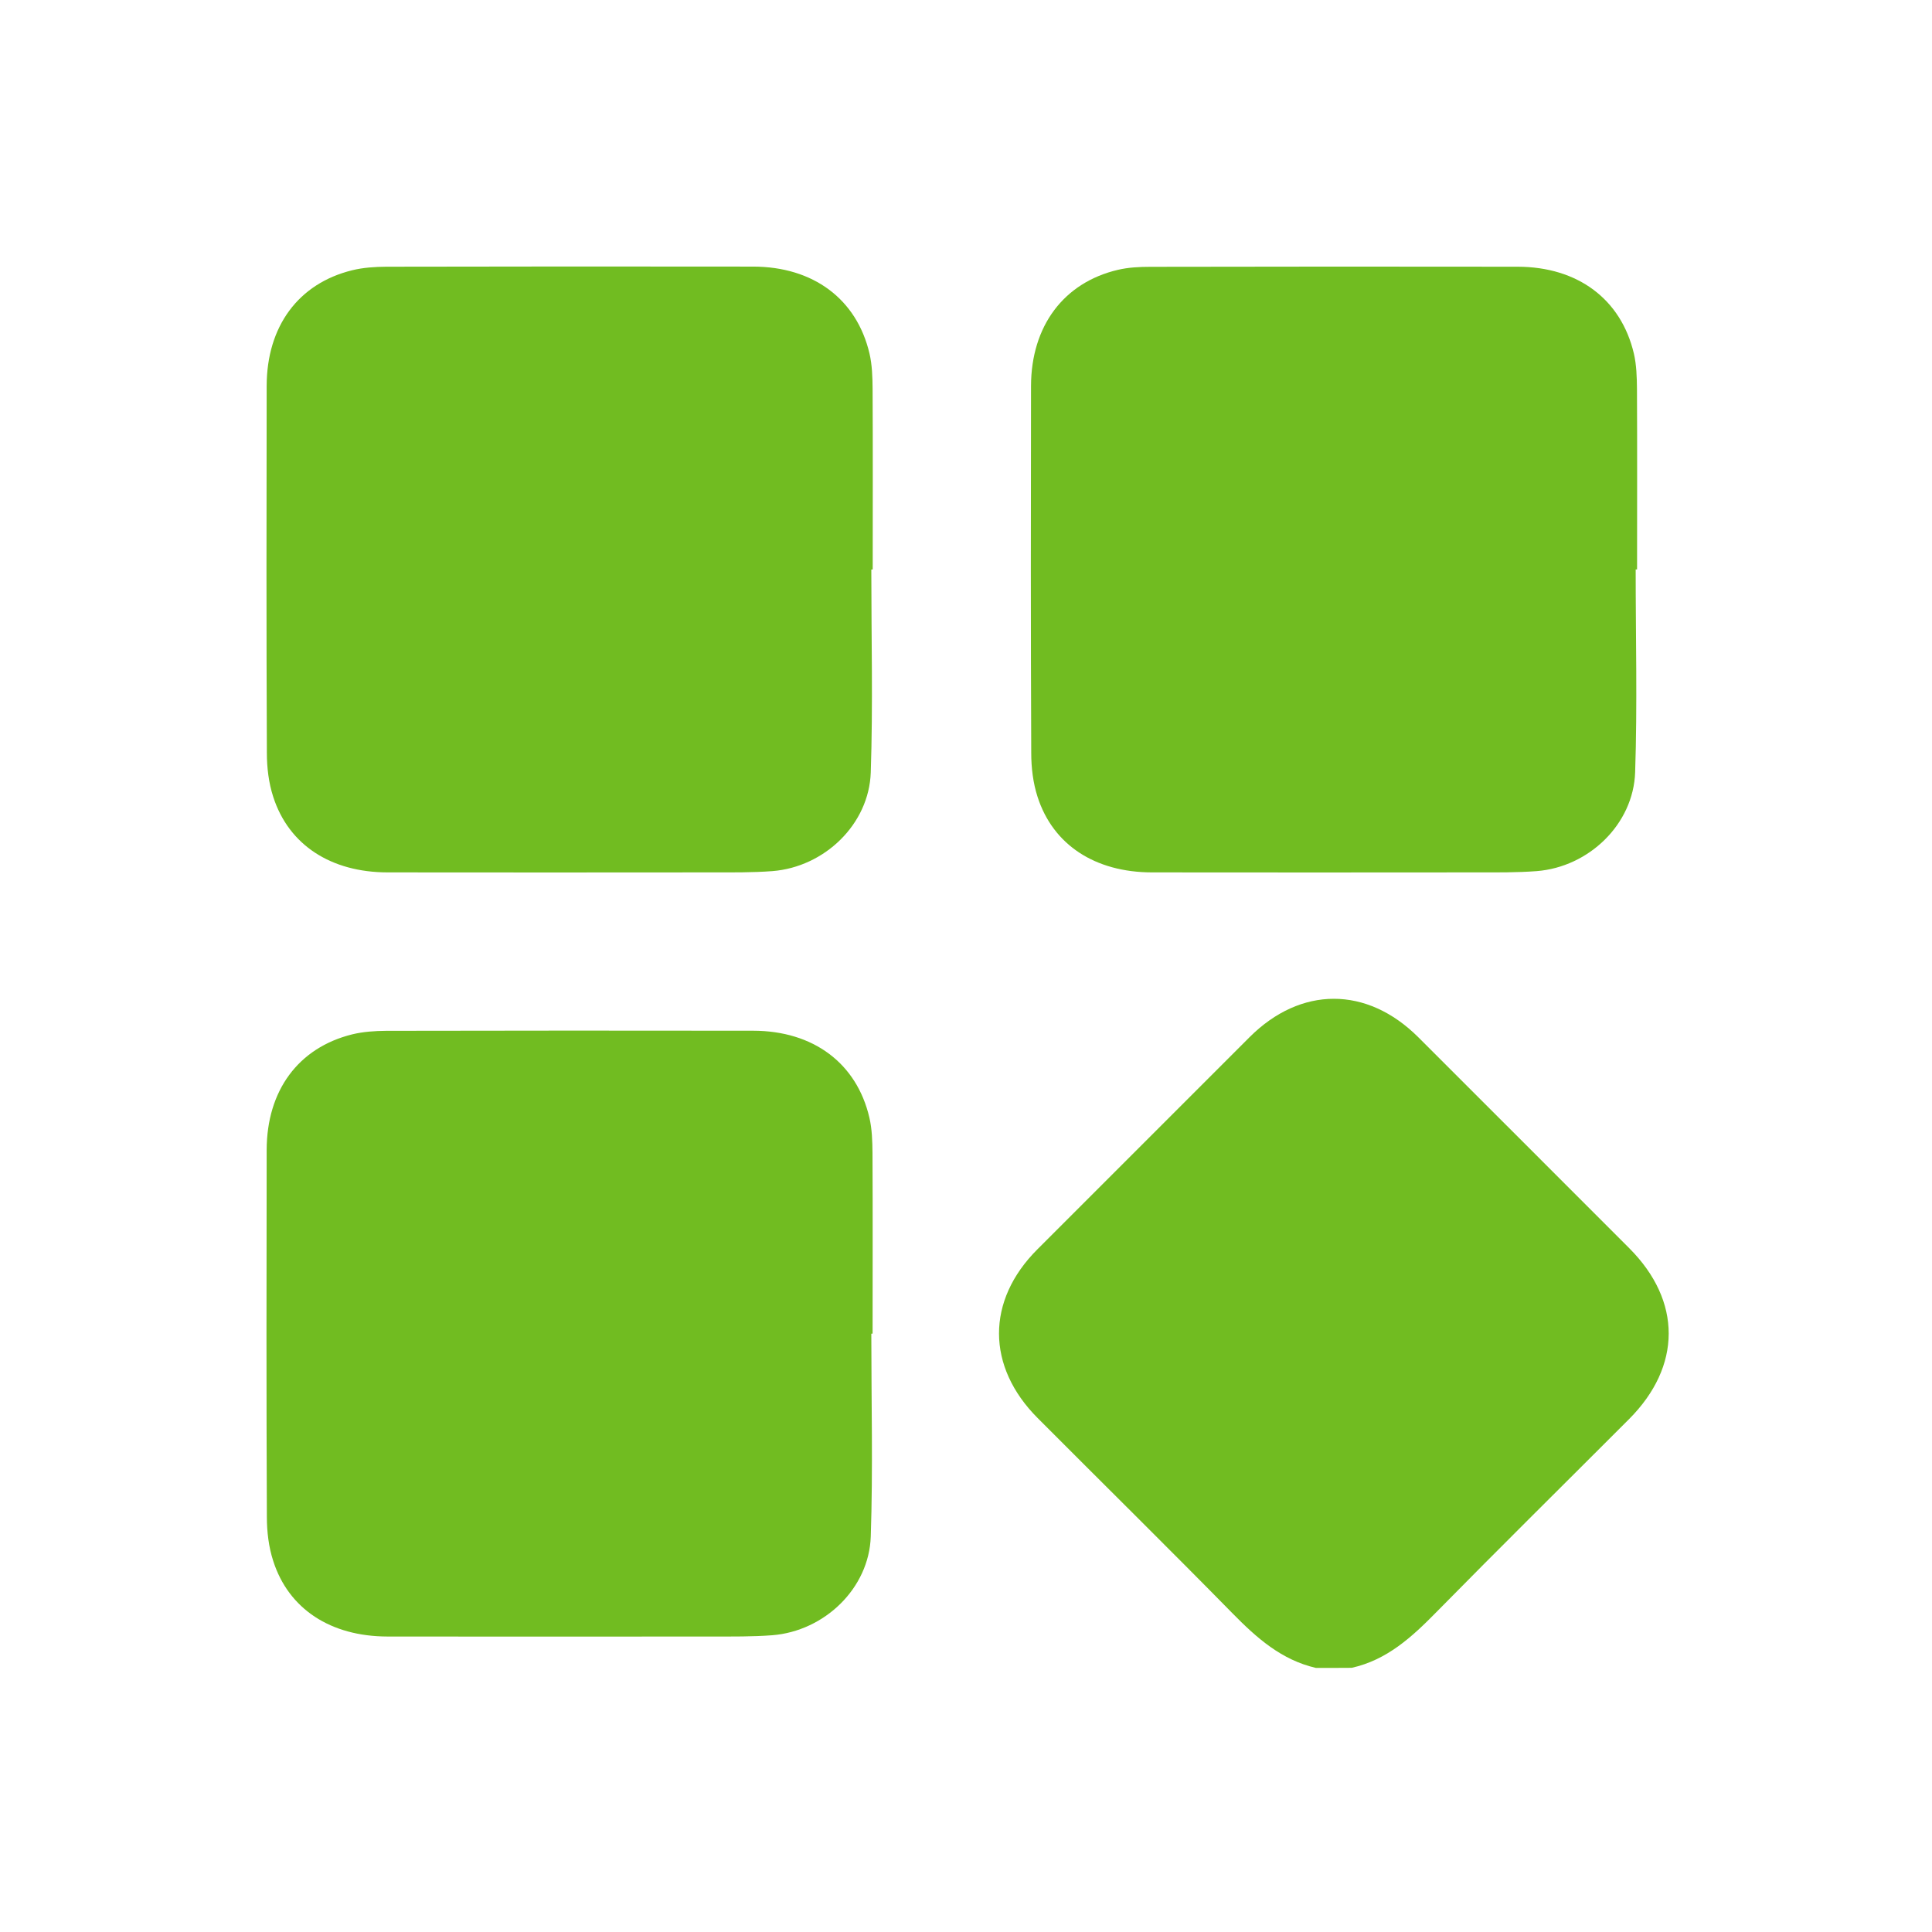
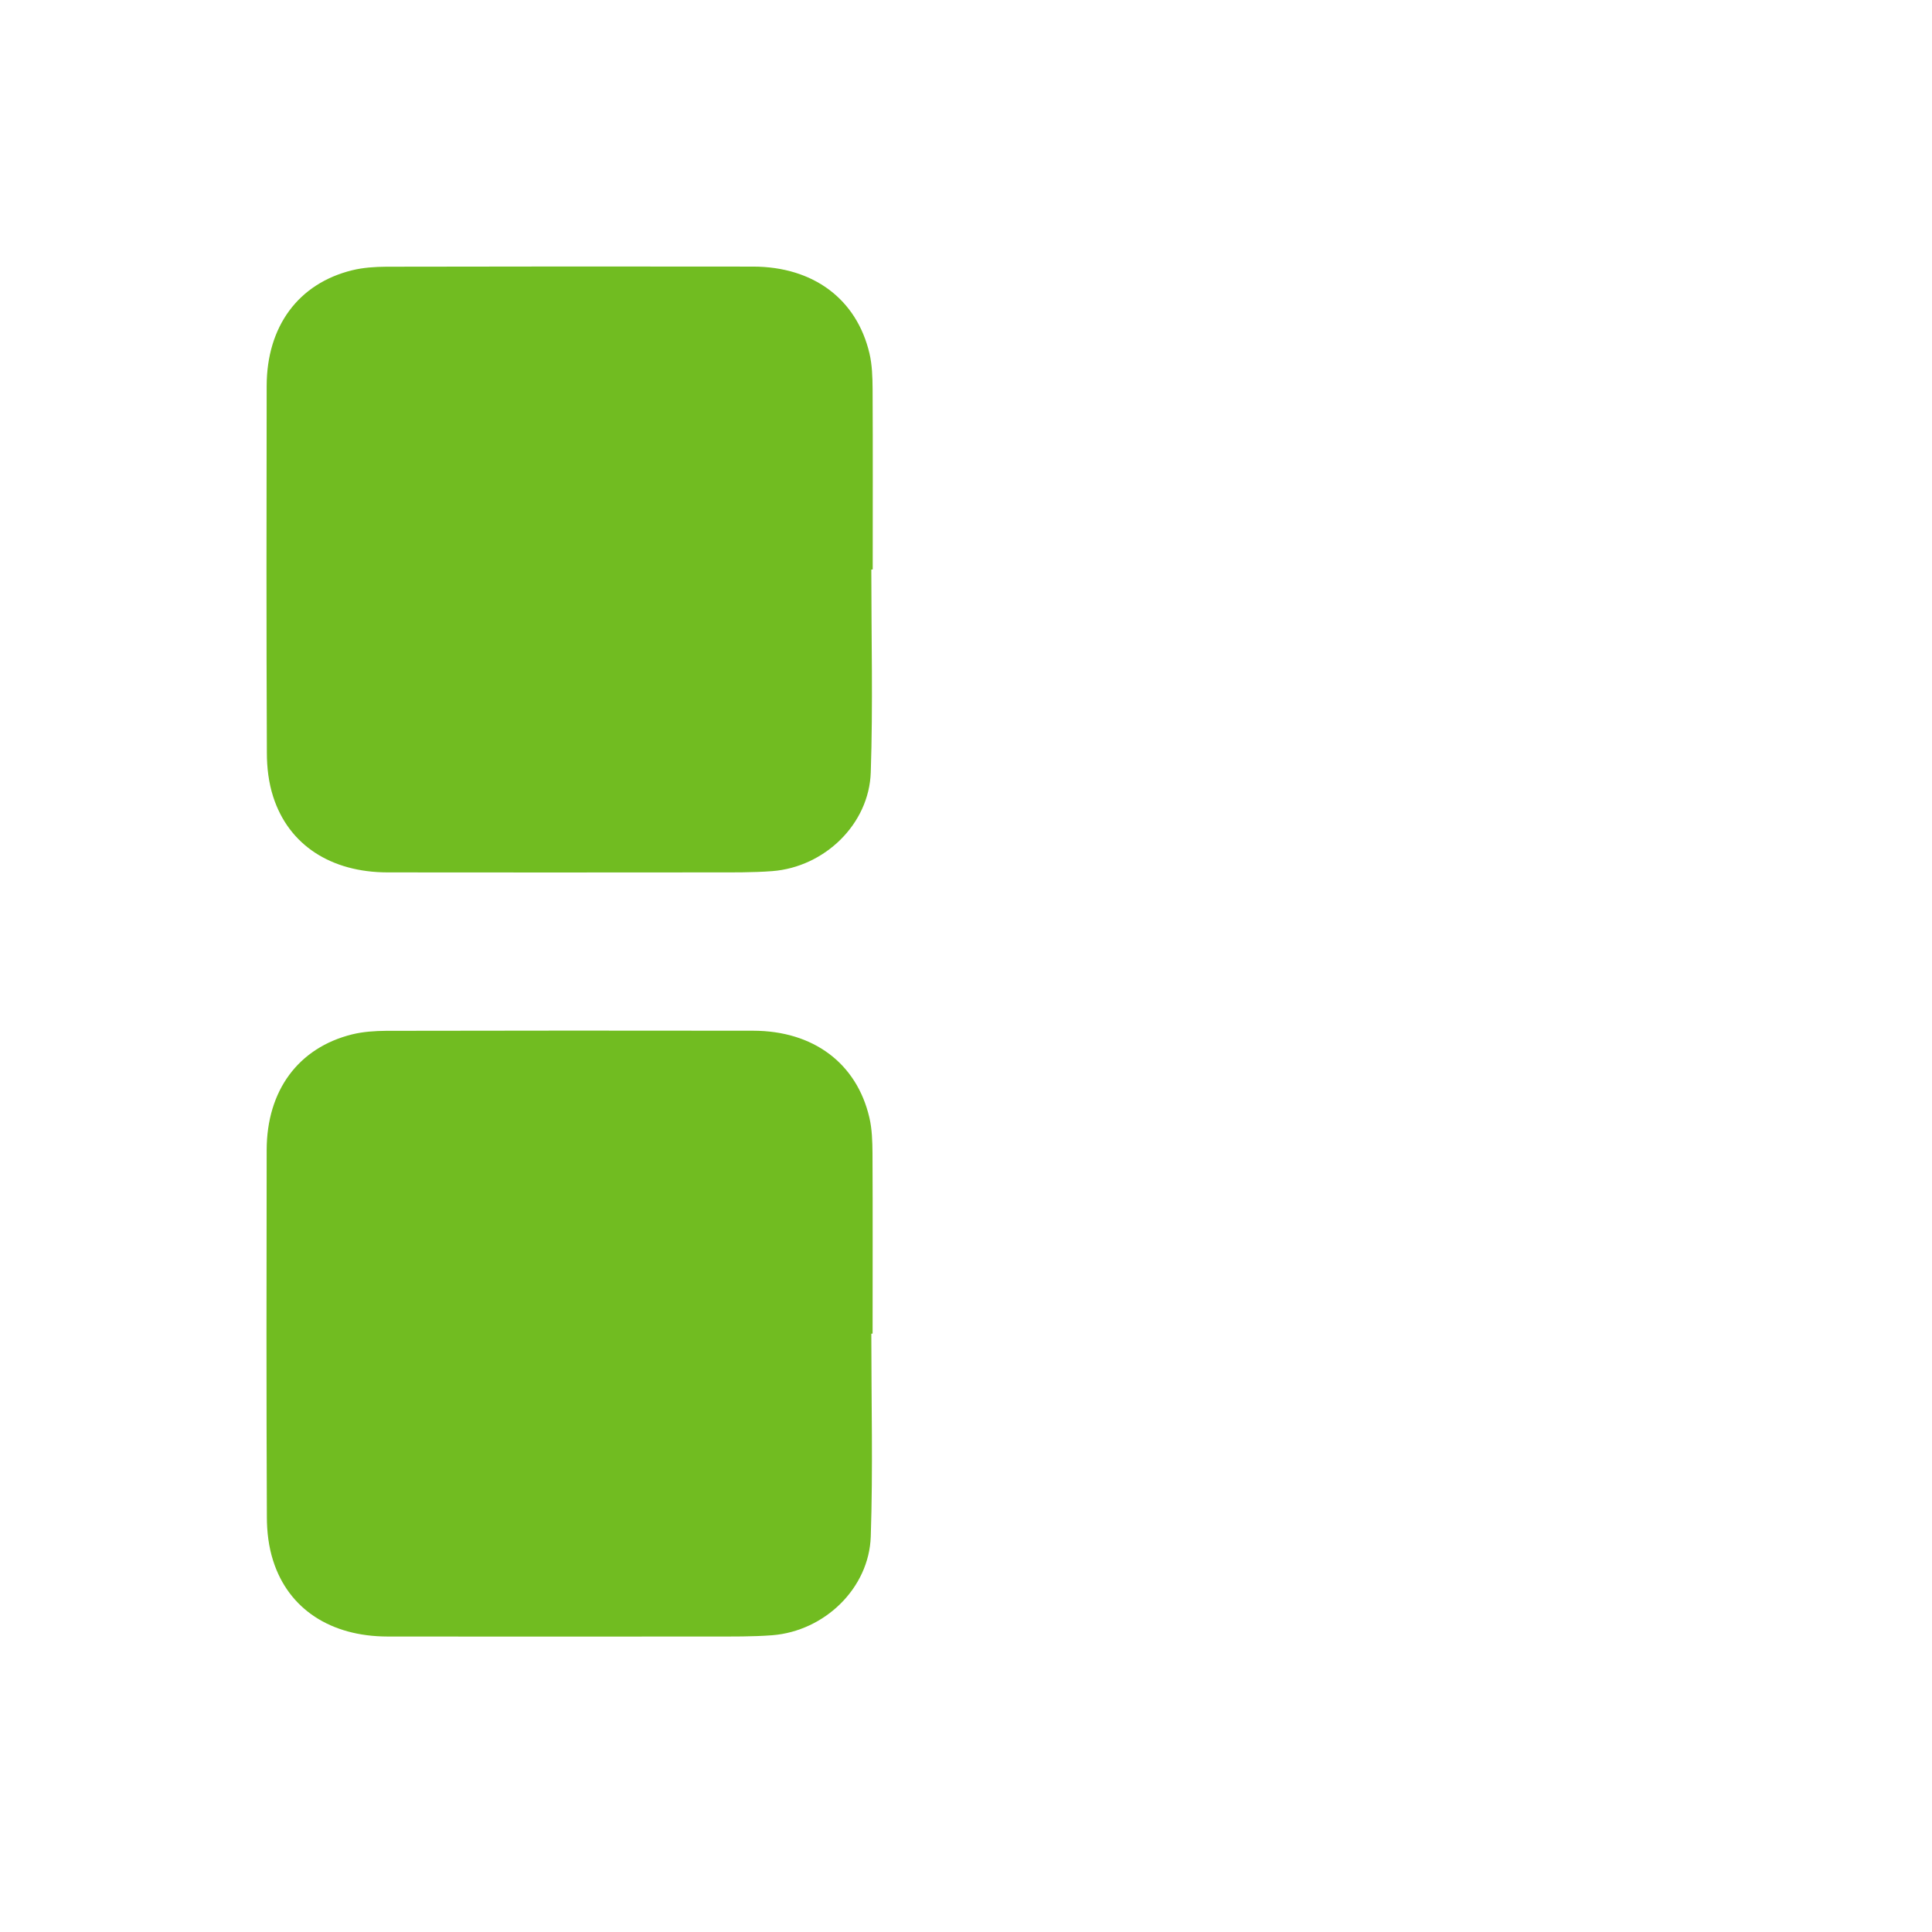
<svg xmlns="http://www.w3.org/2000/svg" width="116" height="116" viewBox="0 0 116 116" fill="none">
-   <path d="M79.01 100.144C76.944 99.667 75.458 98.349 74.012 96.877C70.144 92.938 66.205 89.058 62.304 85.144C59.218 82.051 59.205 78.093 62.285 75.013C66.528 70.764 70.77 66.522 75.019 62.279C78.1 59.199 82.071 59.199 85.158 62.279C89.381 66.502 93.611 70.725 97.827 74.948C100.985 78.112 100.979 82.032 97.808 85.209C93.946 89.077 90.059 92.912 86.223 96.813C84.764 98.298 83.272 99.667 81.16 100.138C80.444 100.145 79.727 100.144 79.01 100.144Z" fill="#71BC21" />
  <path d="M52.315 34.197C52.315 38.259 52.418 42.32 52.282 46.375C52.179 49.494 49.499 52.058 46.374 52.303C45.186 52.393 43.985 52.38 42.796 52.38C36.287 52.387 29.778 52.387 23.269 52.38C19.866 52.374 17.334 50.734 16.404 47.841C16.133 47.008 16.023 46.085 16.023 45.207C15.991 37.865 15.998 30.516 16.011 23.174C16.017 19.591 17.916 17.021 21.144 16.227C21.803 16.065 22.5 16.02 23.185 16.014C30.534 16.001 37.876 15.994 45.224 16.007C48.834 16.014 51.437 17.957 52.205 21.224C52.366 21.915 52.386 22.645 52.392 23.355C52.412 26.965 52.399 30.581 52.399 34.191C52.366 34.197 52.341 34.197 52.315 34.197Z" fill="#71BC21" />
-   <path d="M98.208 34.191C98.208 38.252 98.312 42.314 98.176 46.369C98.073 49.488 95.393 52.058 92.267 52.303C91.079 52.394 89.878 52.38 88.69 52.38C82.181 52.387 75.672 52.387 69.162 52.38C65.759 52.374 63.228 50.734 62.298 47.848C62.027 47.015 61.917 46.091 61.917 45.213C61.885 37.871 61.891 30.523 61.904 23.181C61.911 19.578 63.867 16.963 67.122 16.201C67.755 16.052 68.426 16.02 69.078 16.02C76.427 16.007 83.769 16.001 91.118 16.014C94.734 16.02 97.33 17.964 98.099 21.224C98.26 21.915 98.279 22.645 98.286 23.355C98.305 26.965 98.292 30.581 98.292 34.191C98.254 34.191 98.234 34.191 98.208 34.191Z" fill="#71BC21" />
  <path d="M52.315 80.076C52.315 84.137 52.418 88.199 52.282 92.254C52.179 95.373 49.493 97.936 46.367 98.182C45.179 98.272 43.978 98.259 42.79 98.259C36.281 98.266 29.771 98.266 23.262 98.259C19.859 98.253 17.328 96.612 16.404 93.72C16.133 92.887 16.023 91.963 16.023 91.085C15.991 83.743 15.998 76.395 16.011 69.053C16.017 65.469 17.916 62.906 21.144 62.105C21.803 61.944 22.5 61.898 23.185 61.892C30.534 61.879 37.876 61.873 45.224 61.886C48.834 61.892 51.437 63.836 52.199 67.103C52.36 67.794 52.379 68.524 52.386 69.234C52.405 72.844 52.392 76.46 52.392 80.069C52.366 80.076 52.341 80.076 52.315 80.076Z" fill="#71BC21" />
</svg>